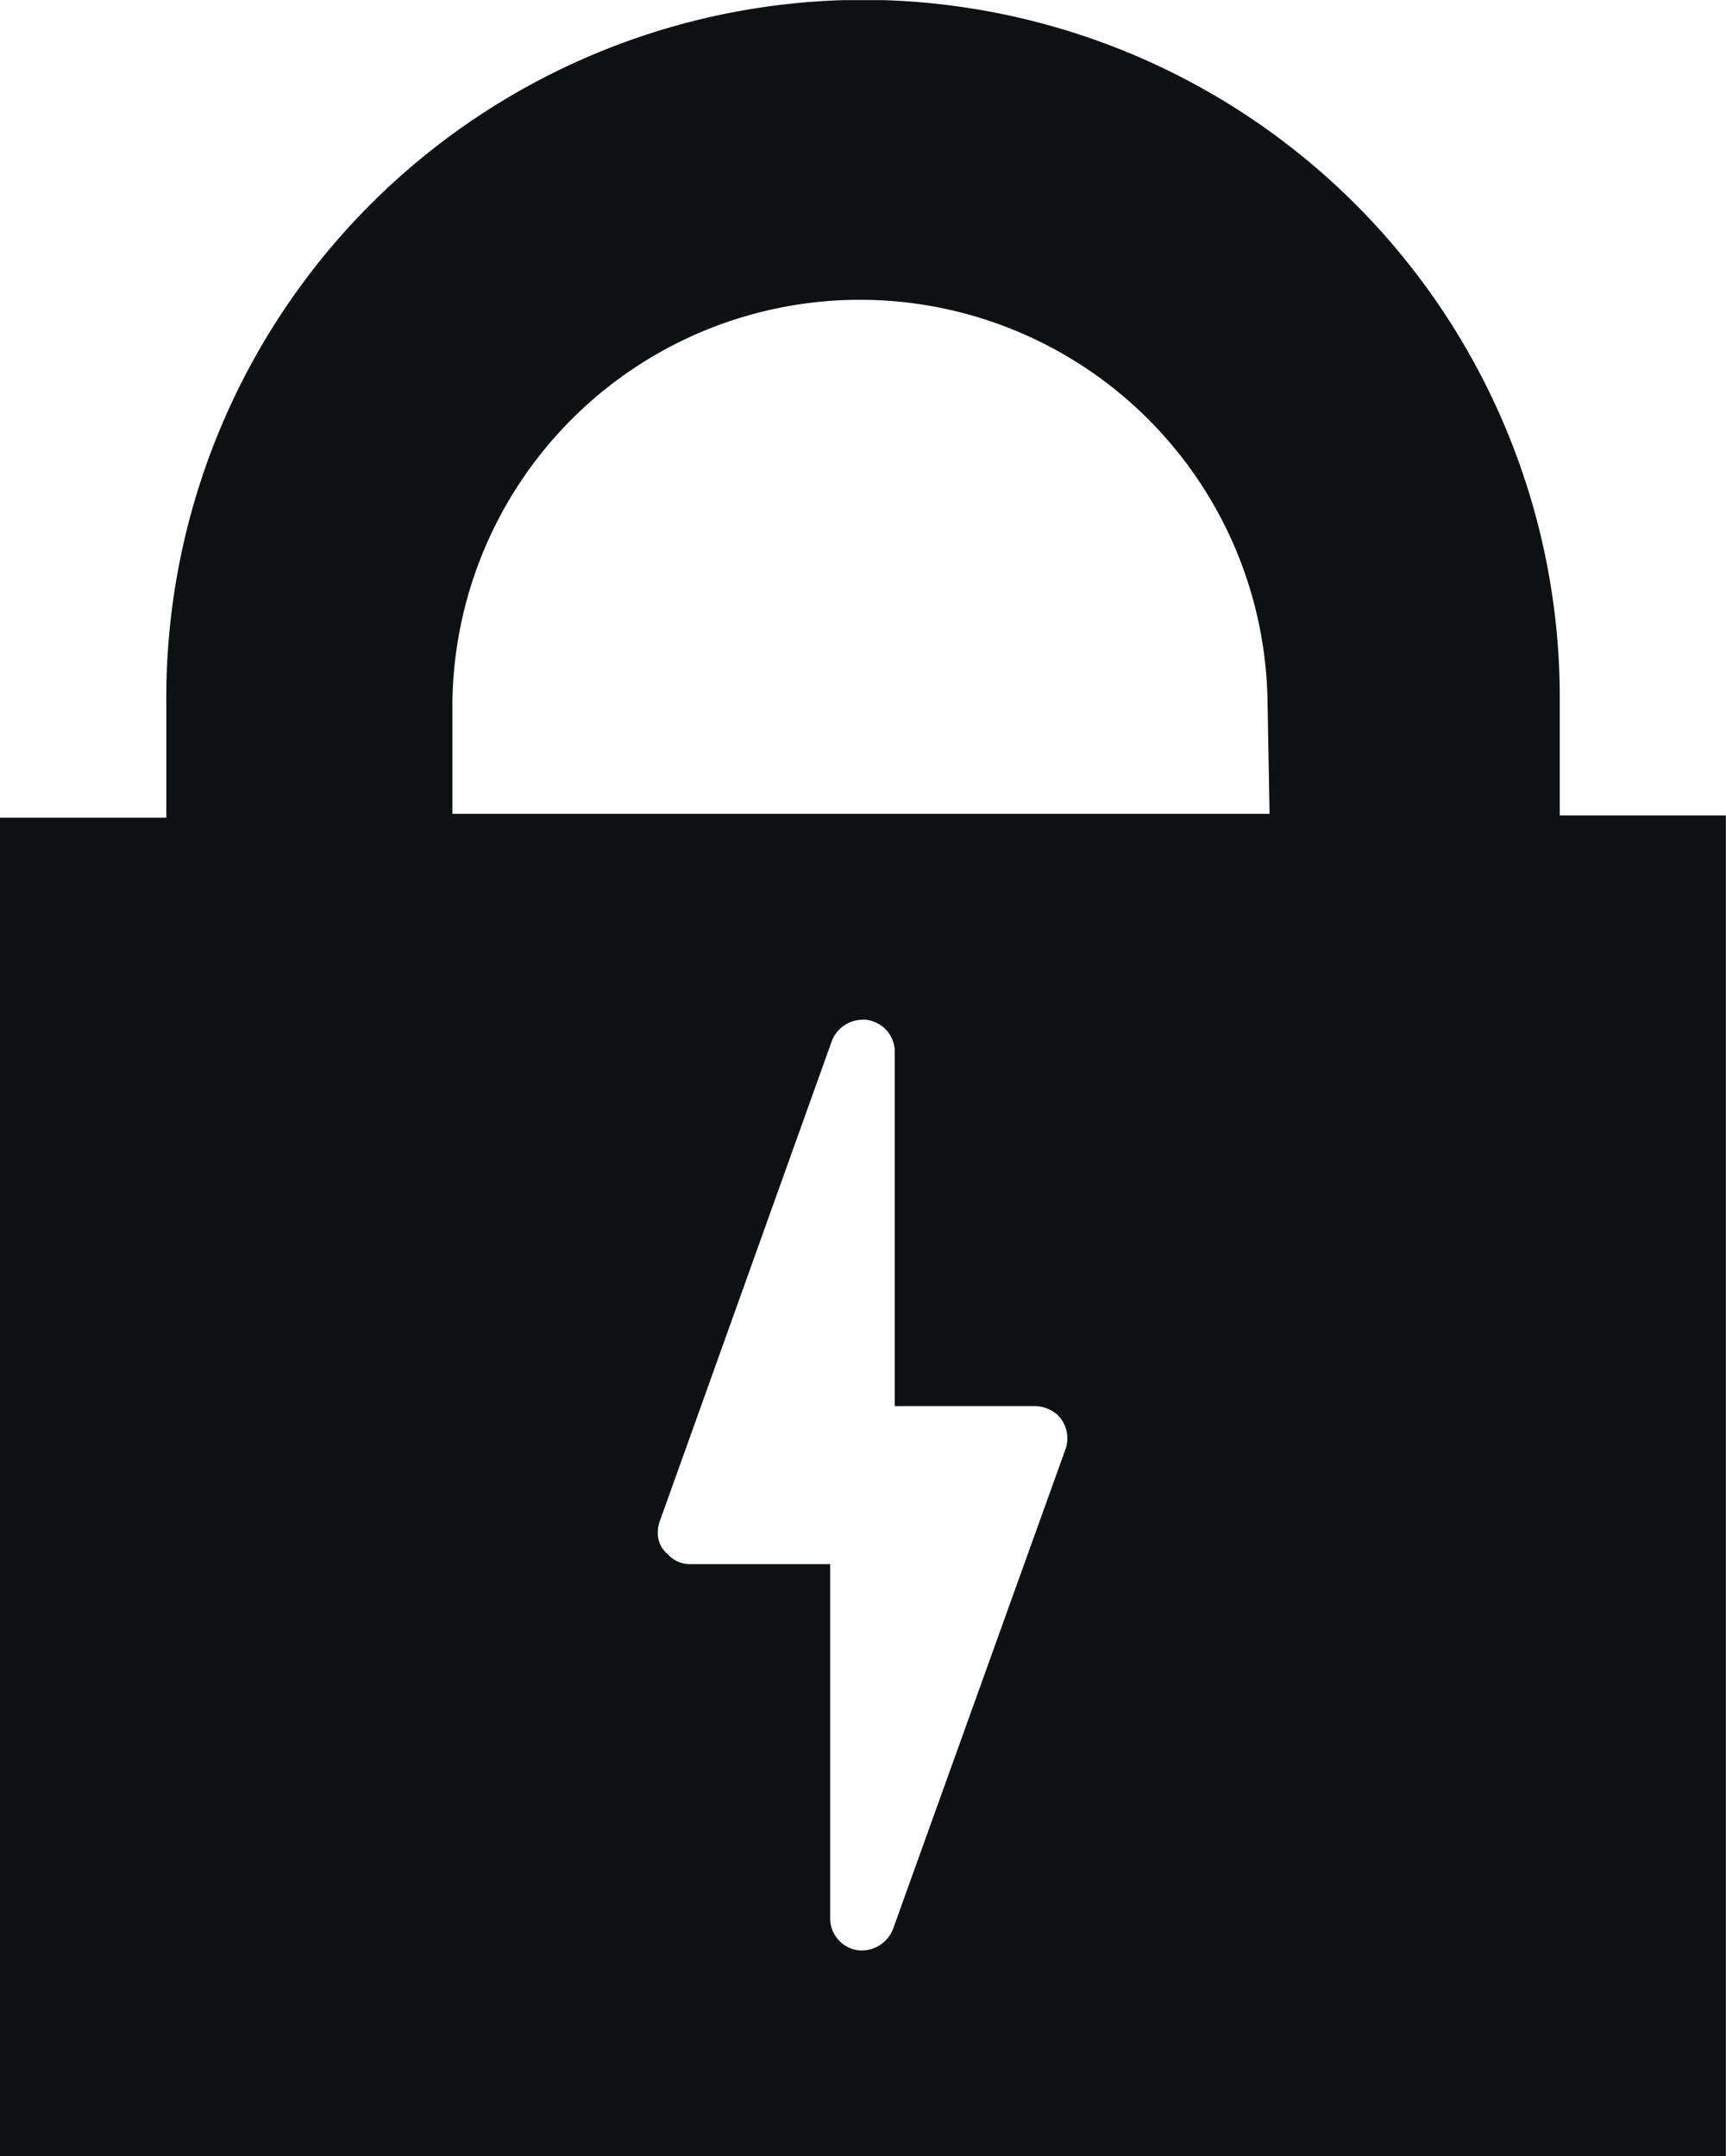
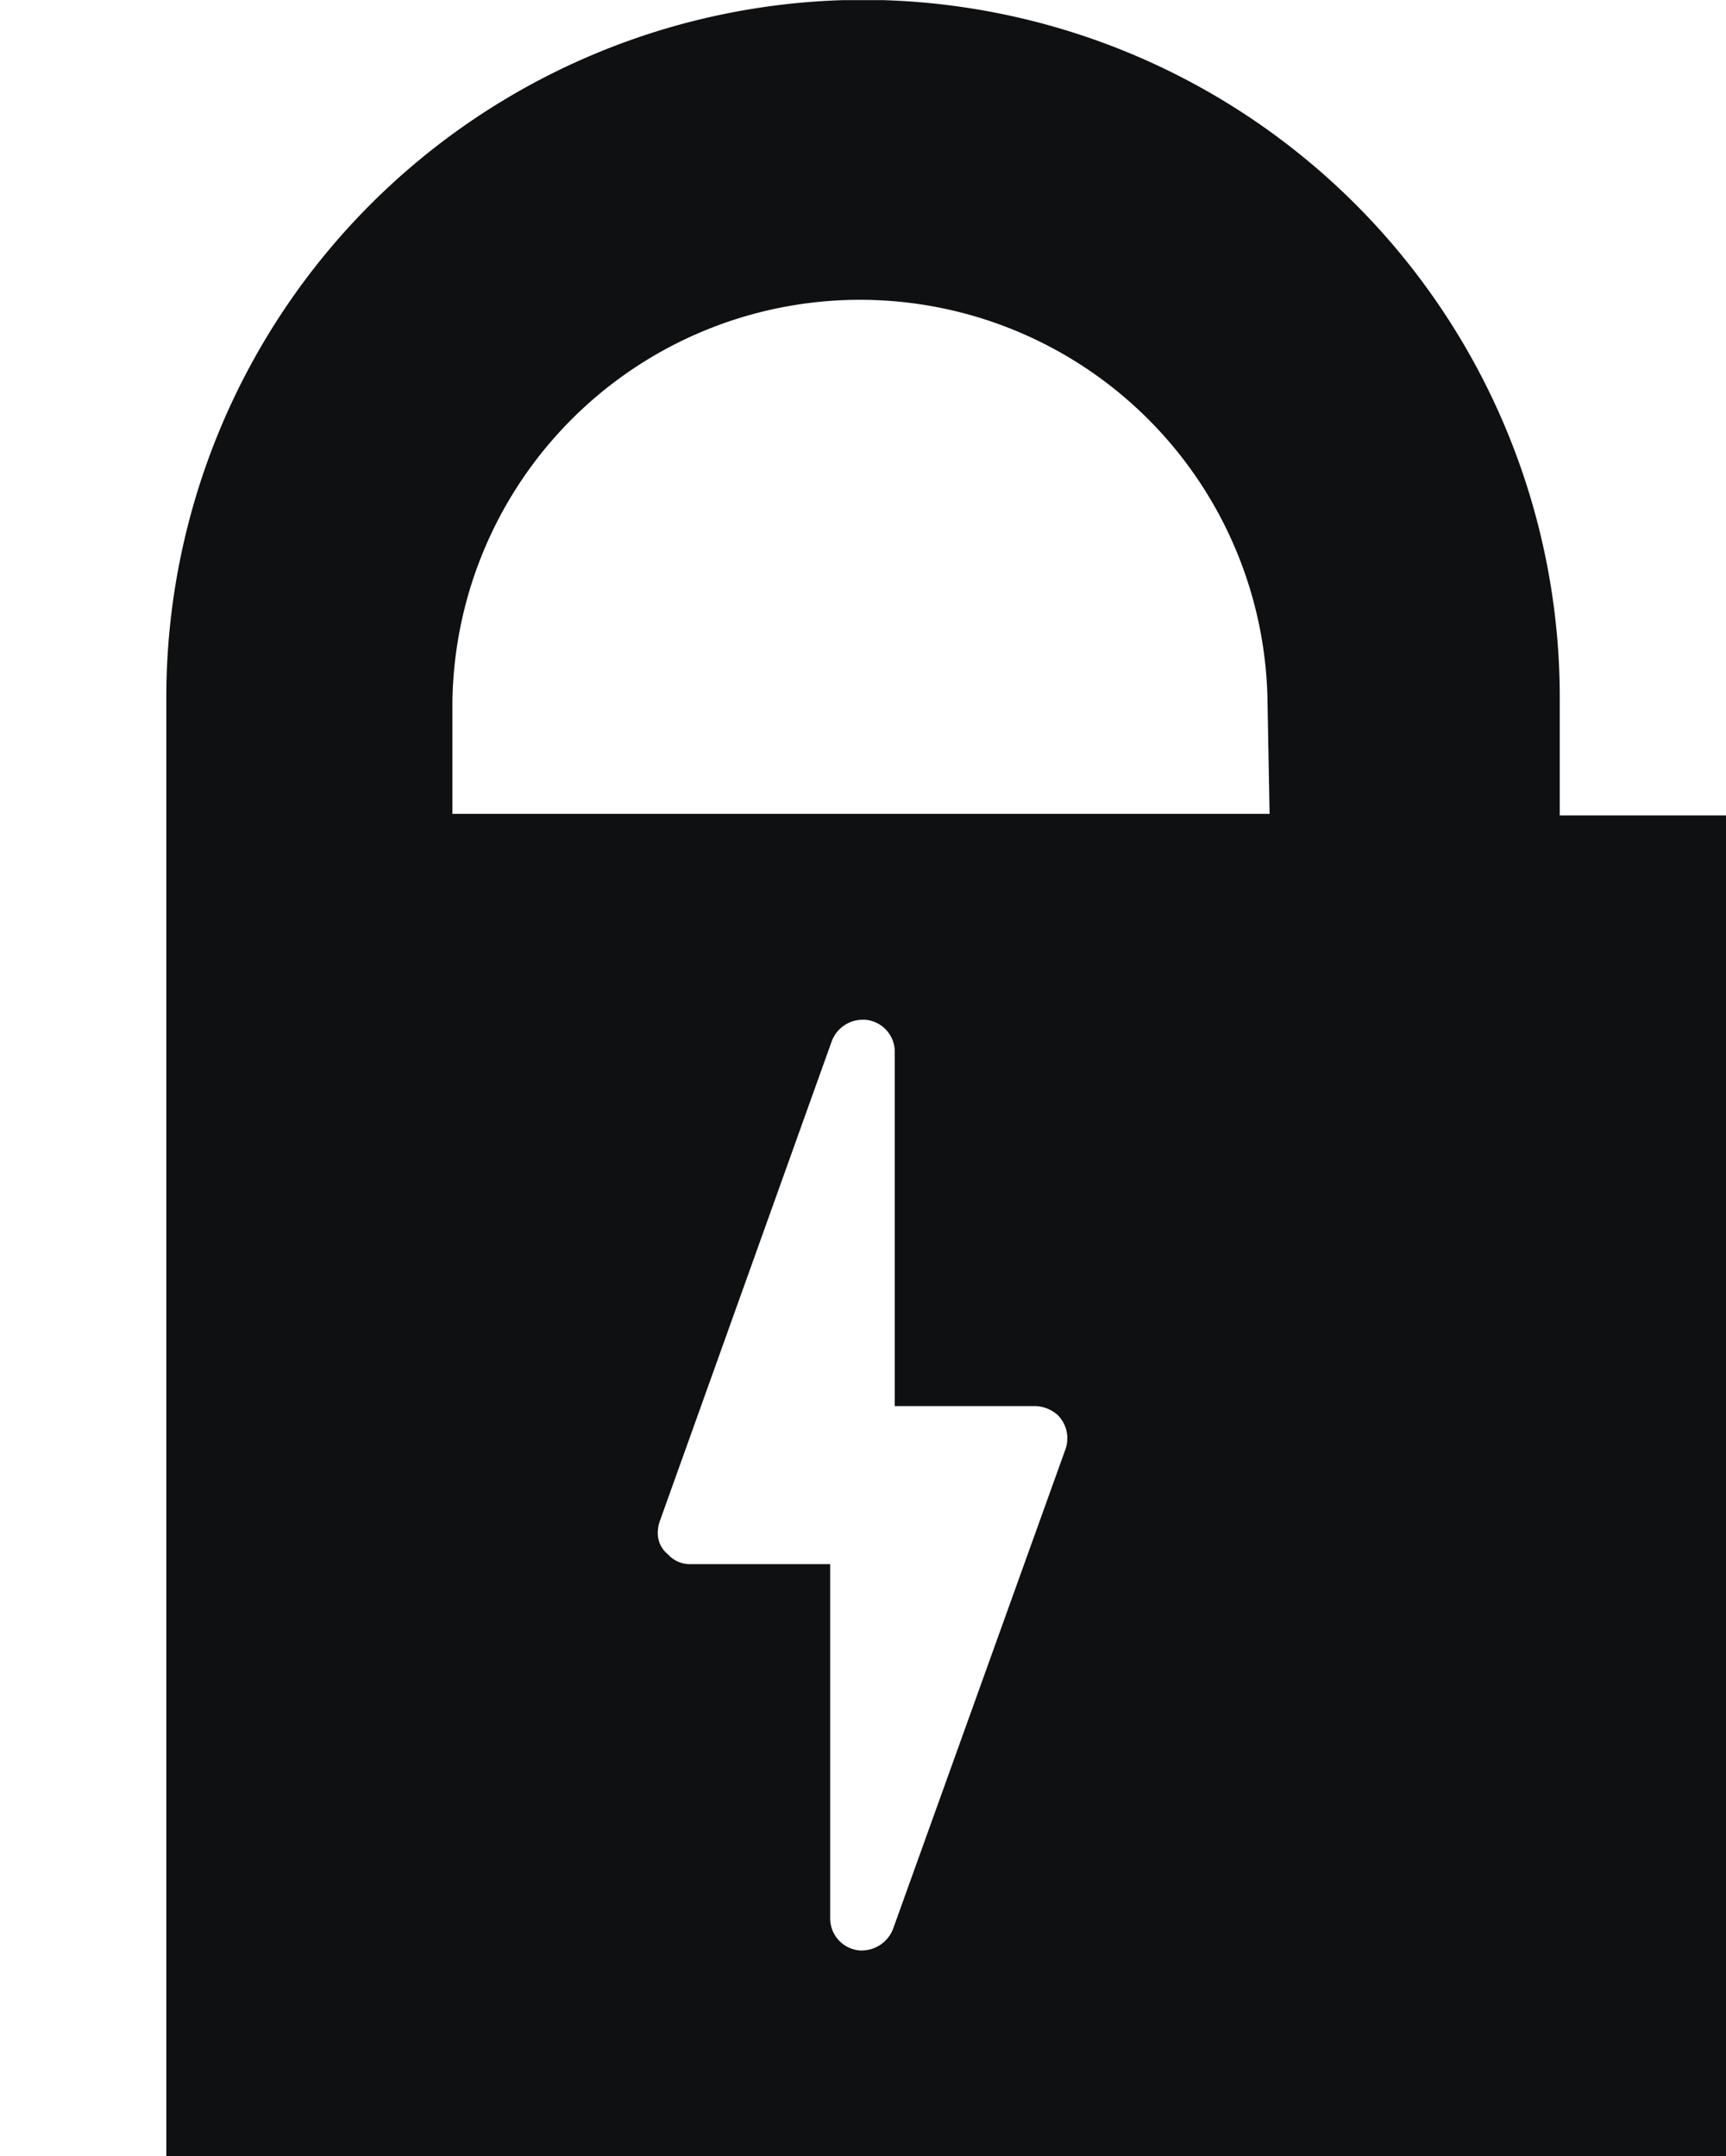
<svg xmlns="http://www.w3.org/2000/svg" width="22.799" height="28.484" viewBox="0 0 22.799 28.484">
-   <path id="Path_109" data-name="Path 109" d="M1471.053,586.552v-1.5a9.217,9.217,0,0,0-8.931-9.27h-.538a9.217,9.217,0,0,0-8.937,9.27v1.529h-2.2v17.685h22.8V586.552Zm-6.525,8.361-2.283,6.352a.447.447,0,0,1-.441.28.425.425,0,0,1-.388-.425v-4.678h-1.852a.388.388,0,0,1-.291-.129.361.361,0,0,1-.134-.3.457.457,0,0,1,.027-.14l2.272-6.342a.436.436,0,0,1,.4-.28h.043a.425.425,0,0,1,.388.409v4.694h1.852a.468.468,0,0,1,.3.118A.436.436,0,0,1,1464.528,594.913Zm2.692-8.382h-10.794v-1.48a5.384,5.384,0,0,1,10.767,0Z" transform="translate(-1450.45 -575.78)" fill="#0f1011" />
+   <path id="Path_109" data-name="Path 109" d="M1471.053,586.552v-1.5a9.217,9.217,0,0,0-8.931-9.27h-.538a9.217,9.217,0,0,0-8.937,9.27v1.529v17.685h22.8V586.552Zm-6.525,8.361-2.283,6.352a.447.447,0,0,1-.441.28.425.425,0,0,1-.388-.425v-4.678h-1.852a.388.388,0,0,1-.291-.129.361.361,0,0,1-.134-.3.457.457,0,0,1,.027-.14l2.272-6.342a.436.436,0,0,1,.4-.28h.043a.425.425,0,0,1,.388.409v4.694h1.852a.468.468,0,0,1,.3.118A.436.436,0,0,1,1464.528,594.913Zm2.692-8.382h-10.794v-1.48a5.384,5.384,0,0,1,10.767,0Z" transform="translate(-1450.45 -575.78)" fill="#0f1011" />
</svg>